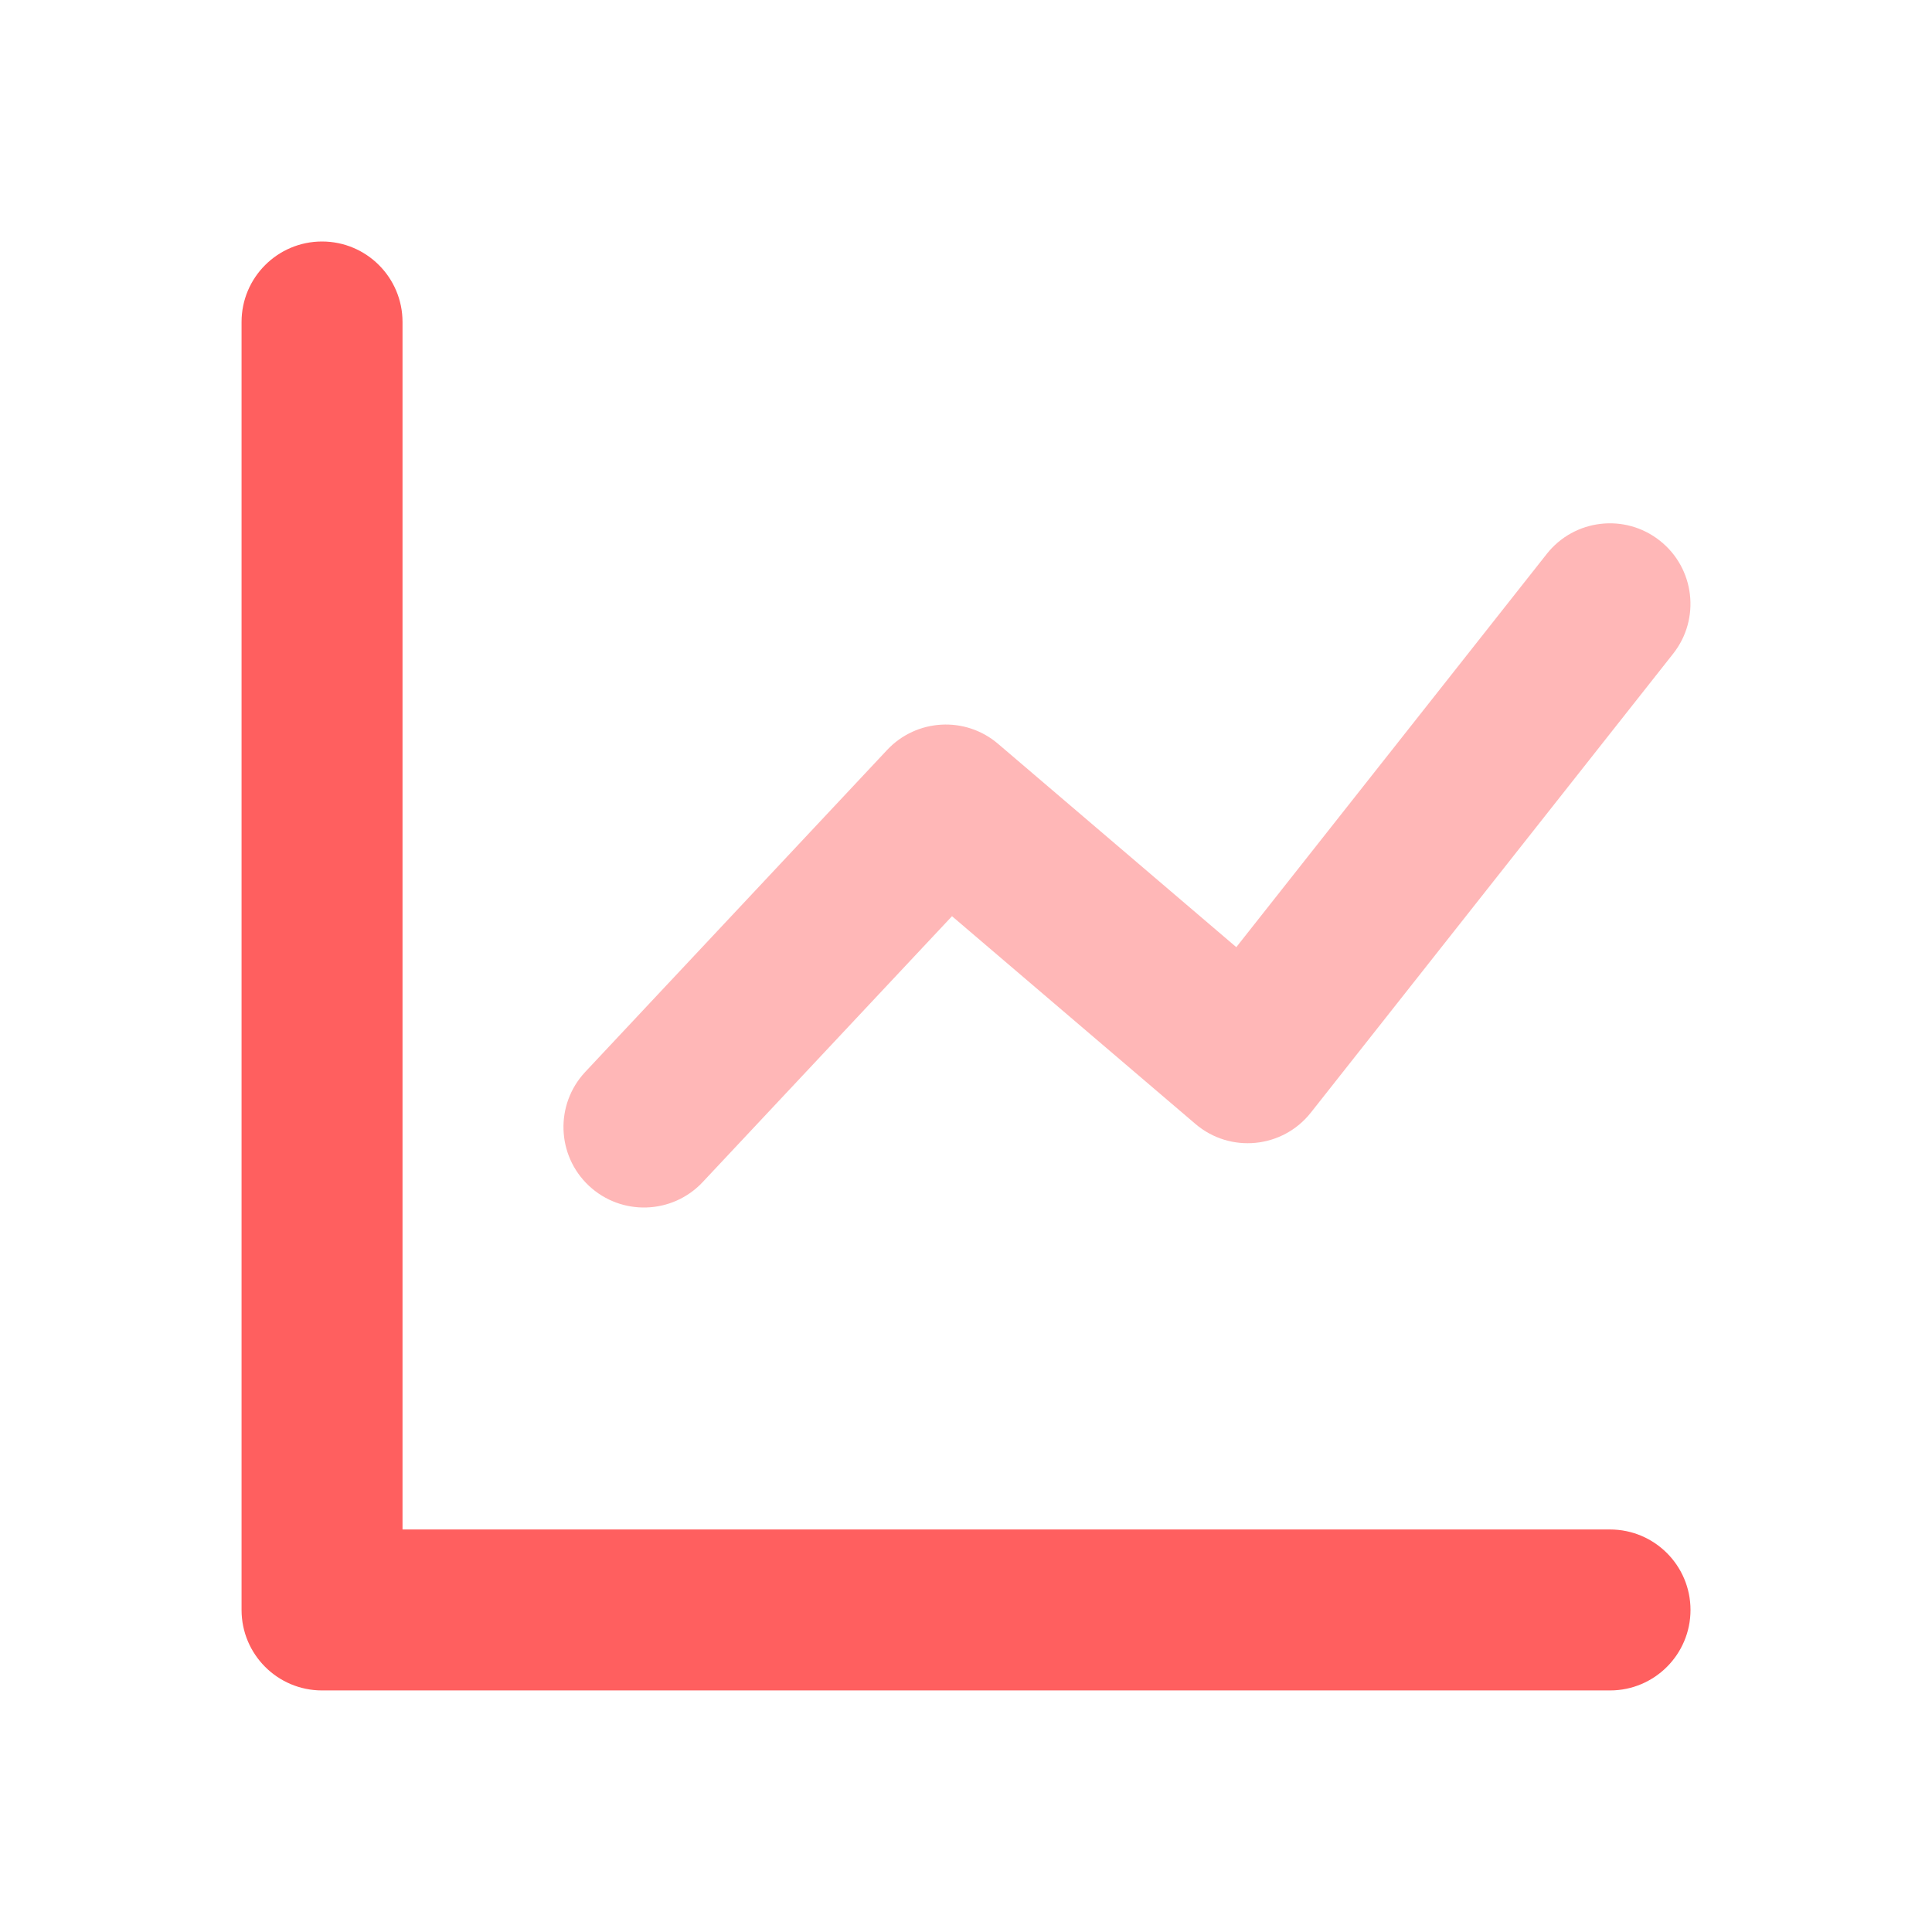
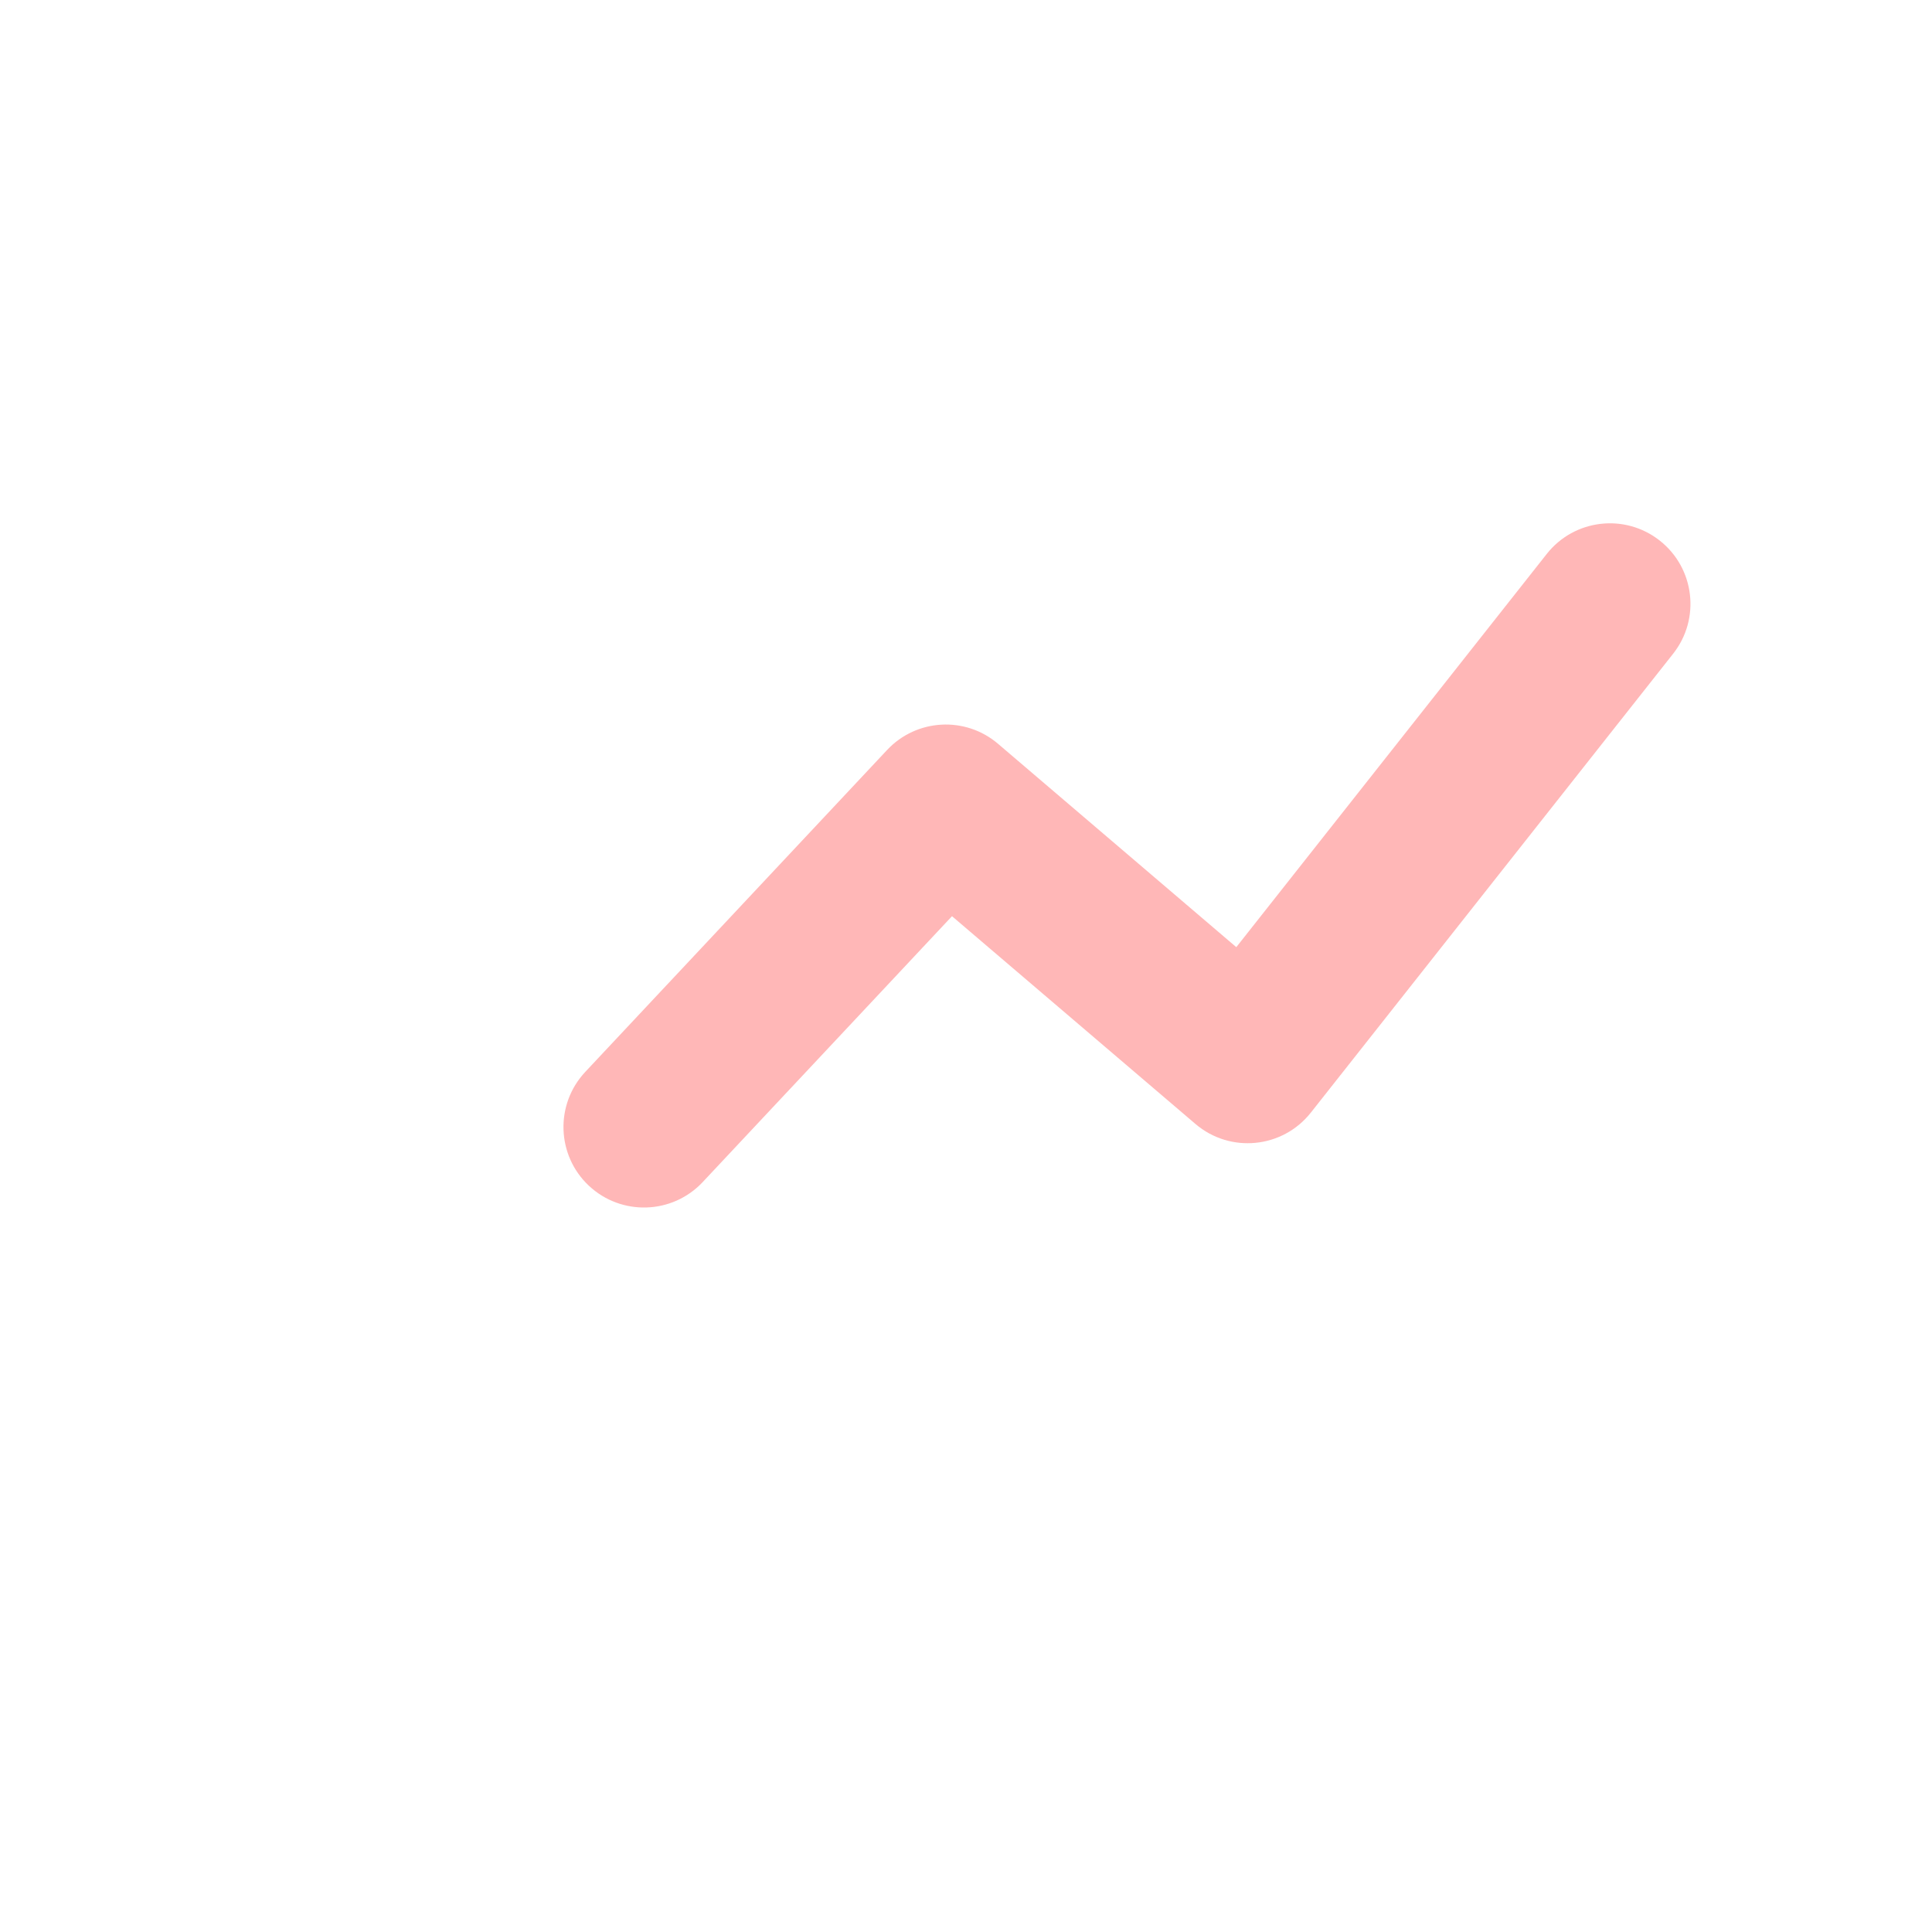
<svg xmlns="http://www.w3.org/2000/svg" fill="none" height="32" viewBox="0 0 32 32" width="32">
-   <path d="m6.667 25.333h20c.736 0 1.333.597 1.333 1.333 0 .736-.597 1.333-1.333 1.333h-21.333c-.736 0-1.333-.597-1.333-1.333v-21.333c0-.736.597-1.333 1.333-1.333s1.333.597 1.333 1.333z" fill="#ff5f5f" />
  <path d="m11.639 19.579c-.504.537-1.347.564-1.885.061-.537-.504-.564-1.347-.061-1.885l5-5.333c.487-.519 1.296-.565 1.838-.102l3.946 3.368 5.142-6.513c.456-.578 1.295-.677 1.873-.22.578.456.677 1.295.22 1.873l-6 7.6c-.469.594-1.337.679-1.912.188l-4.032-3.441z" fill="#ffb7b7" />
</svg>